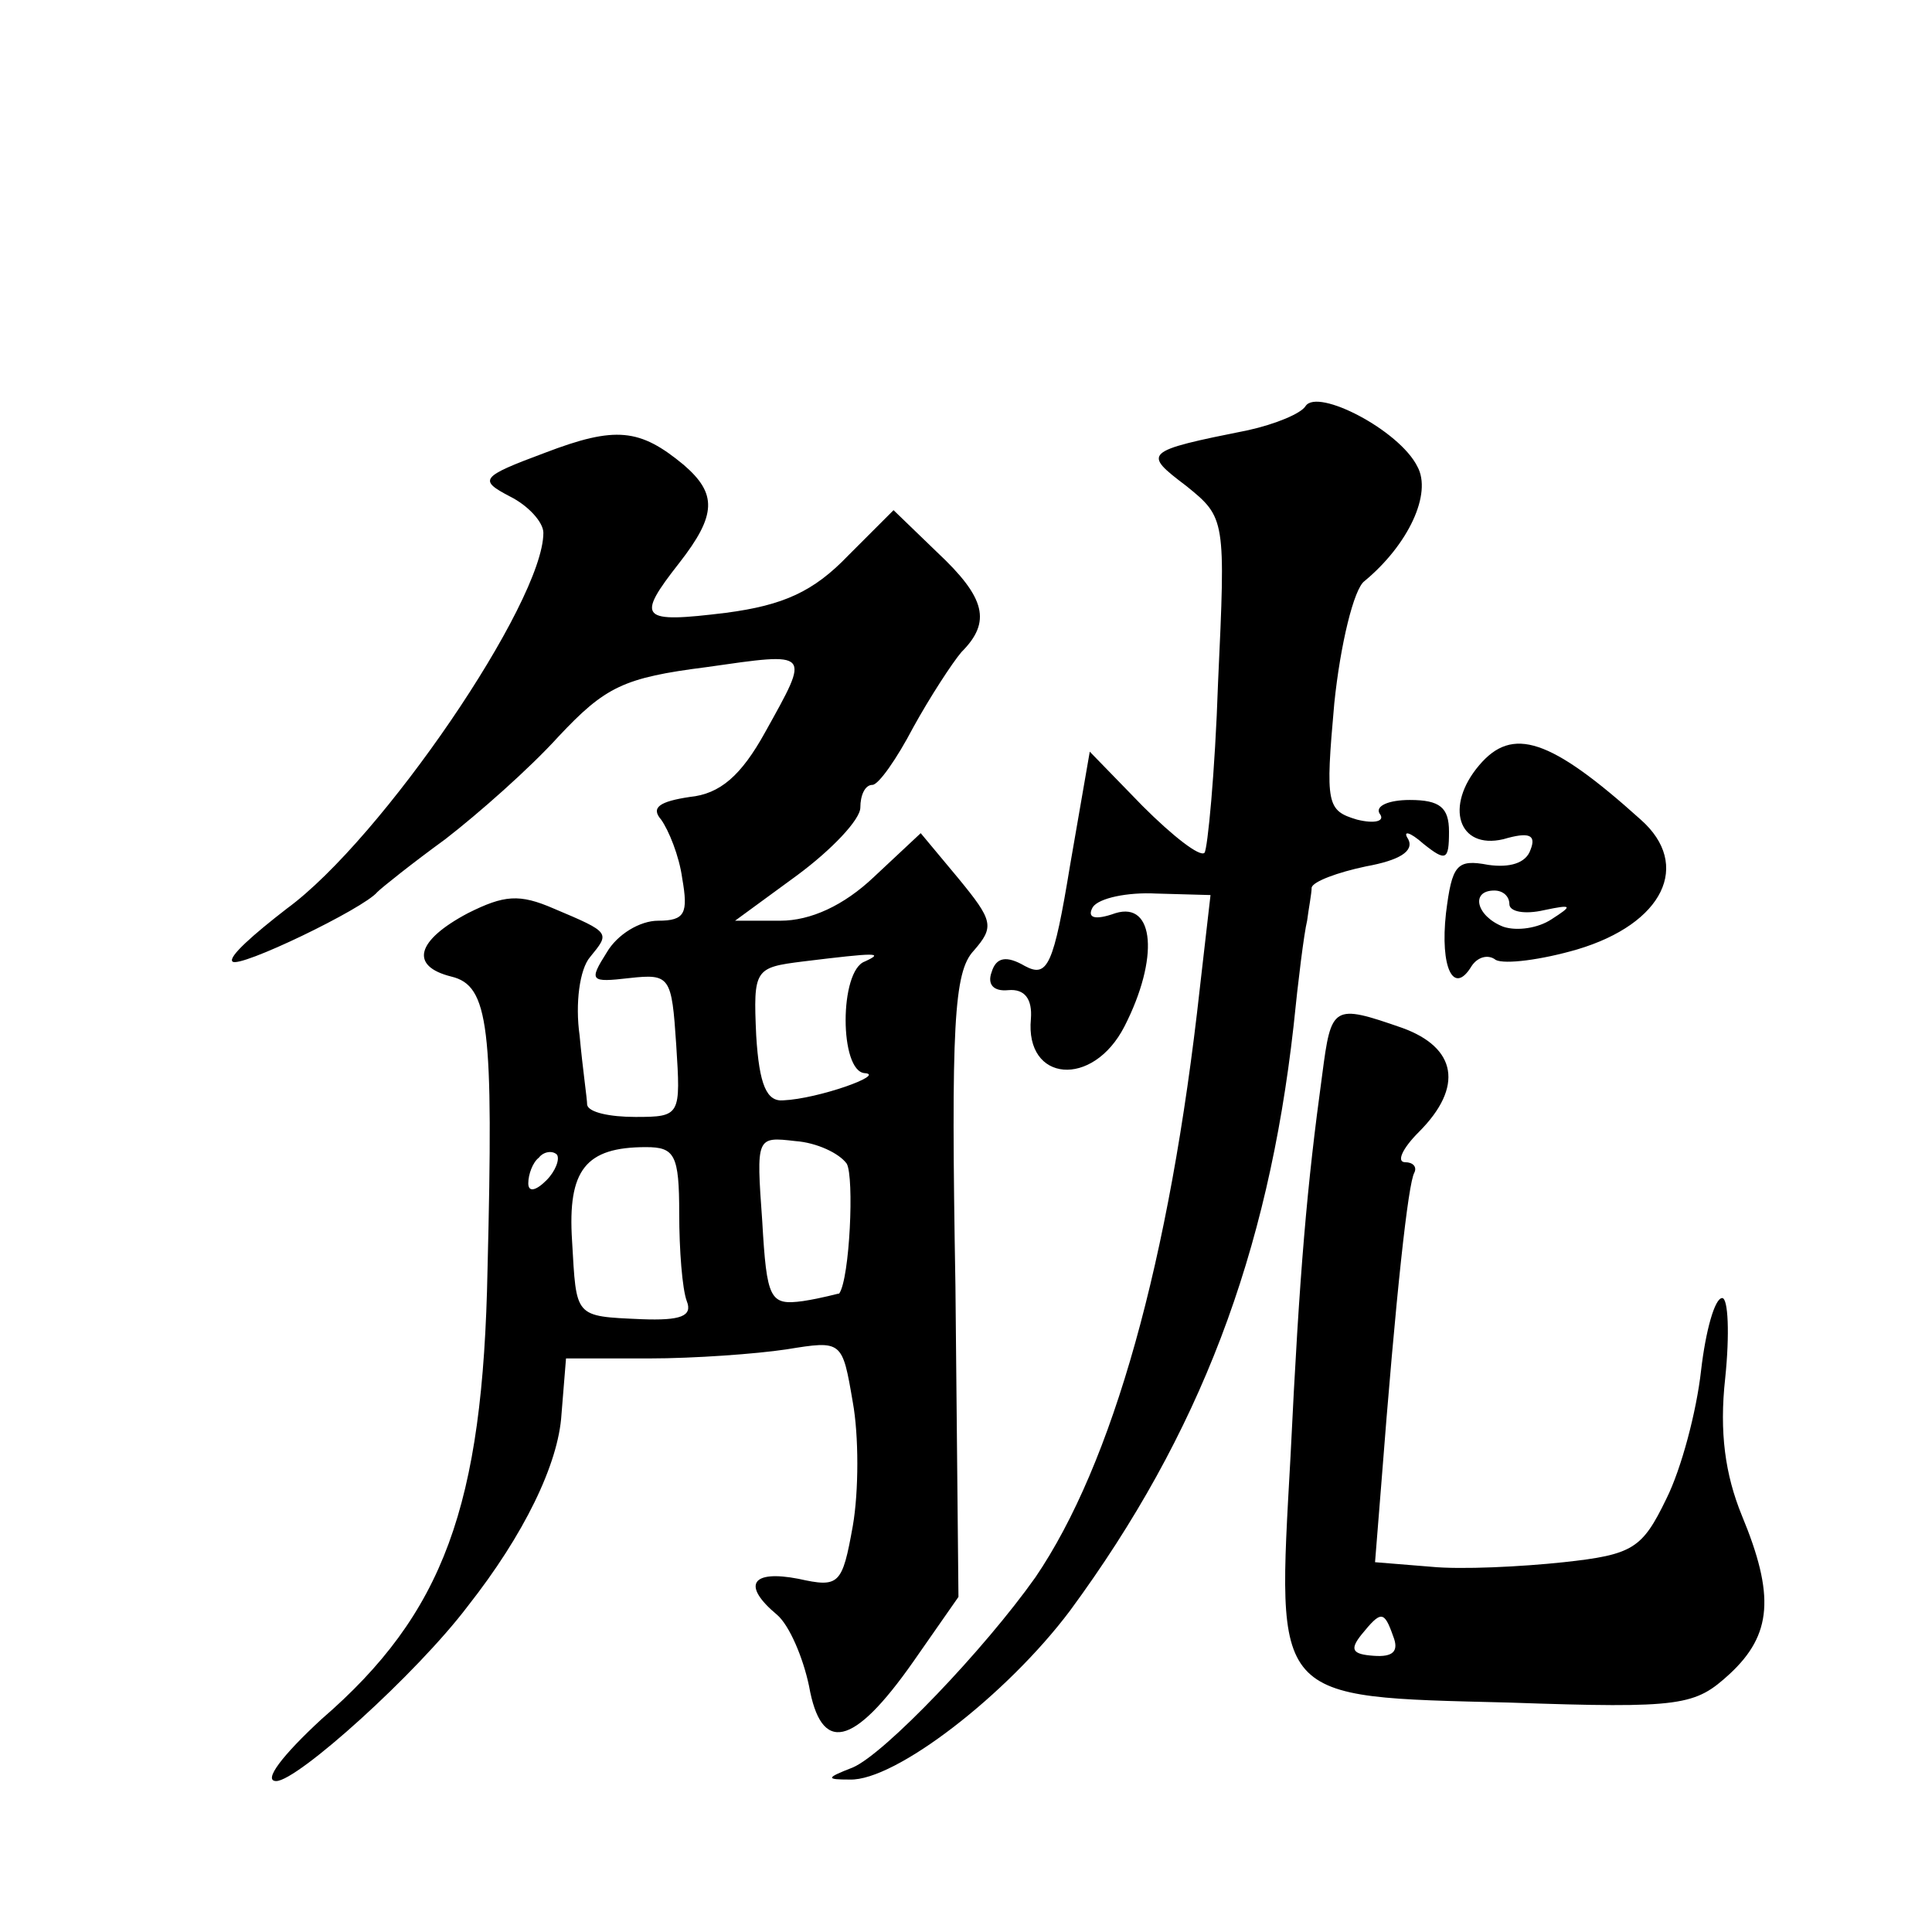
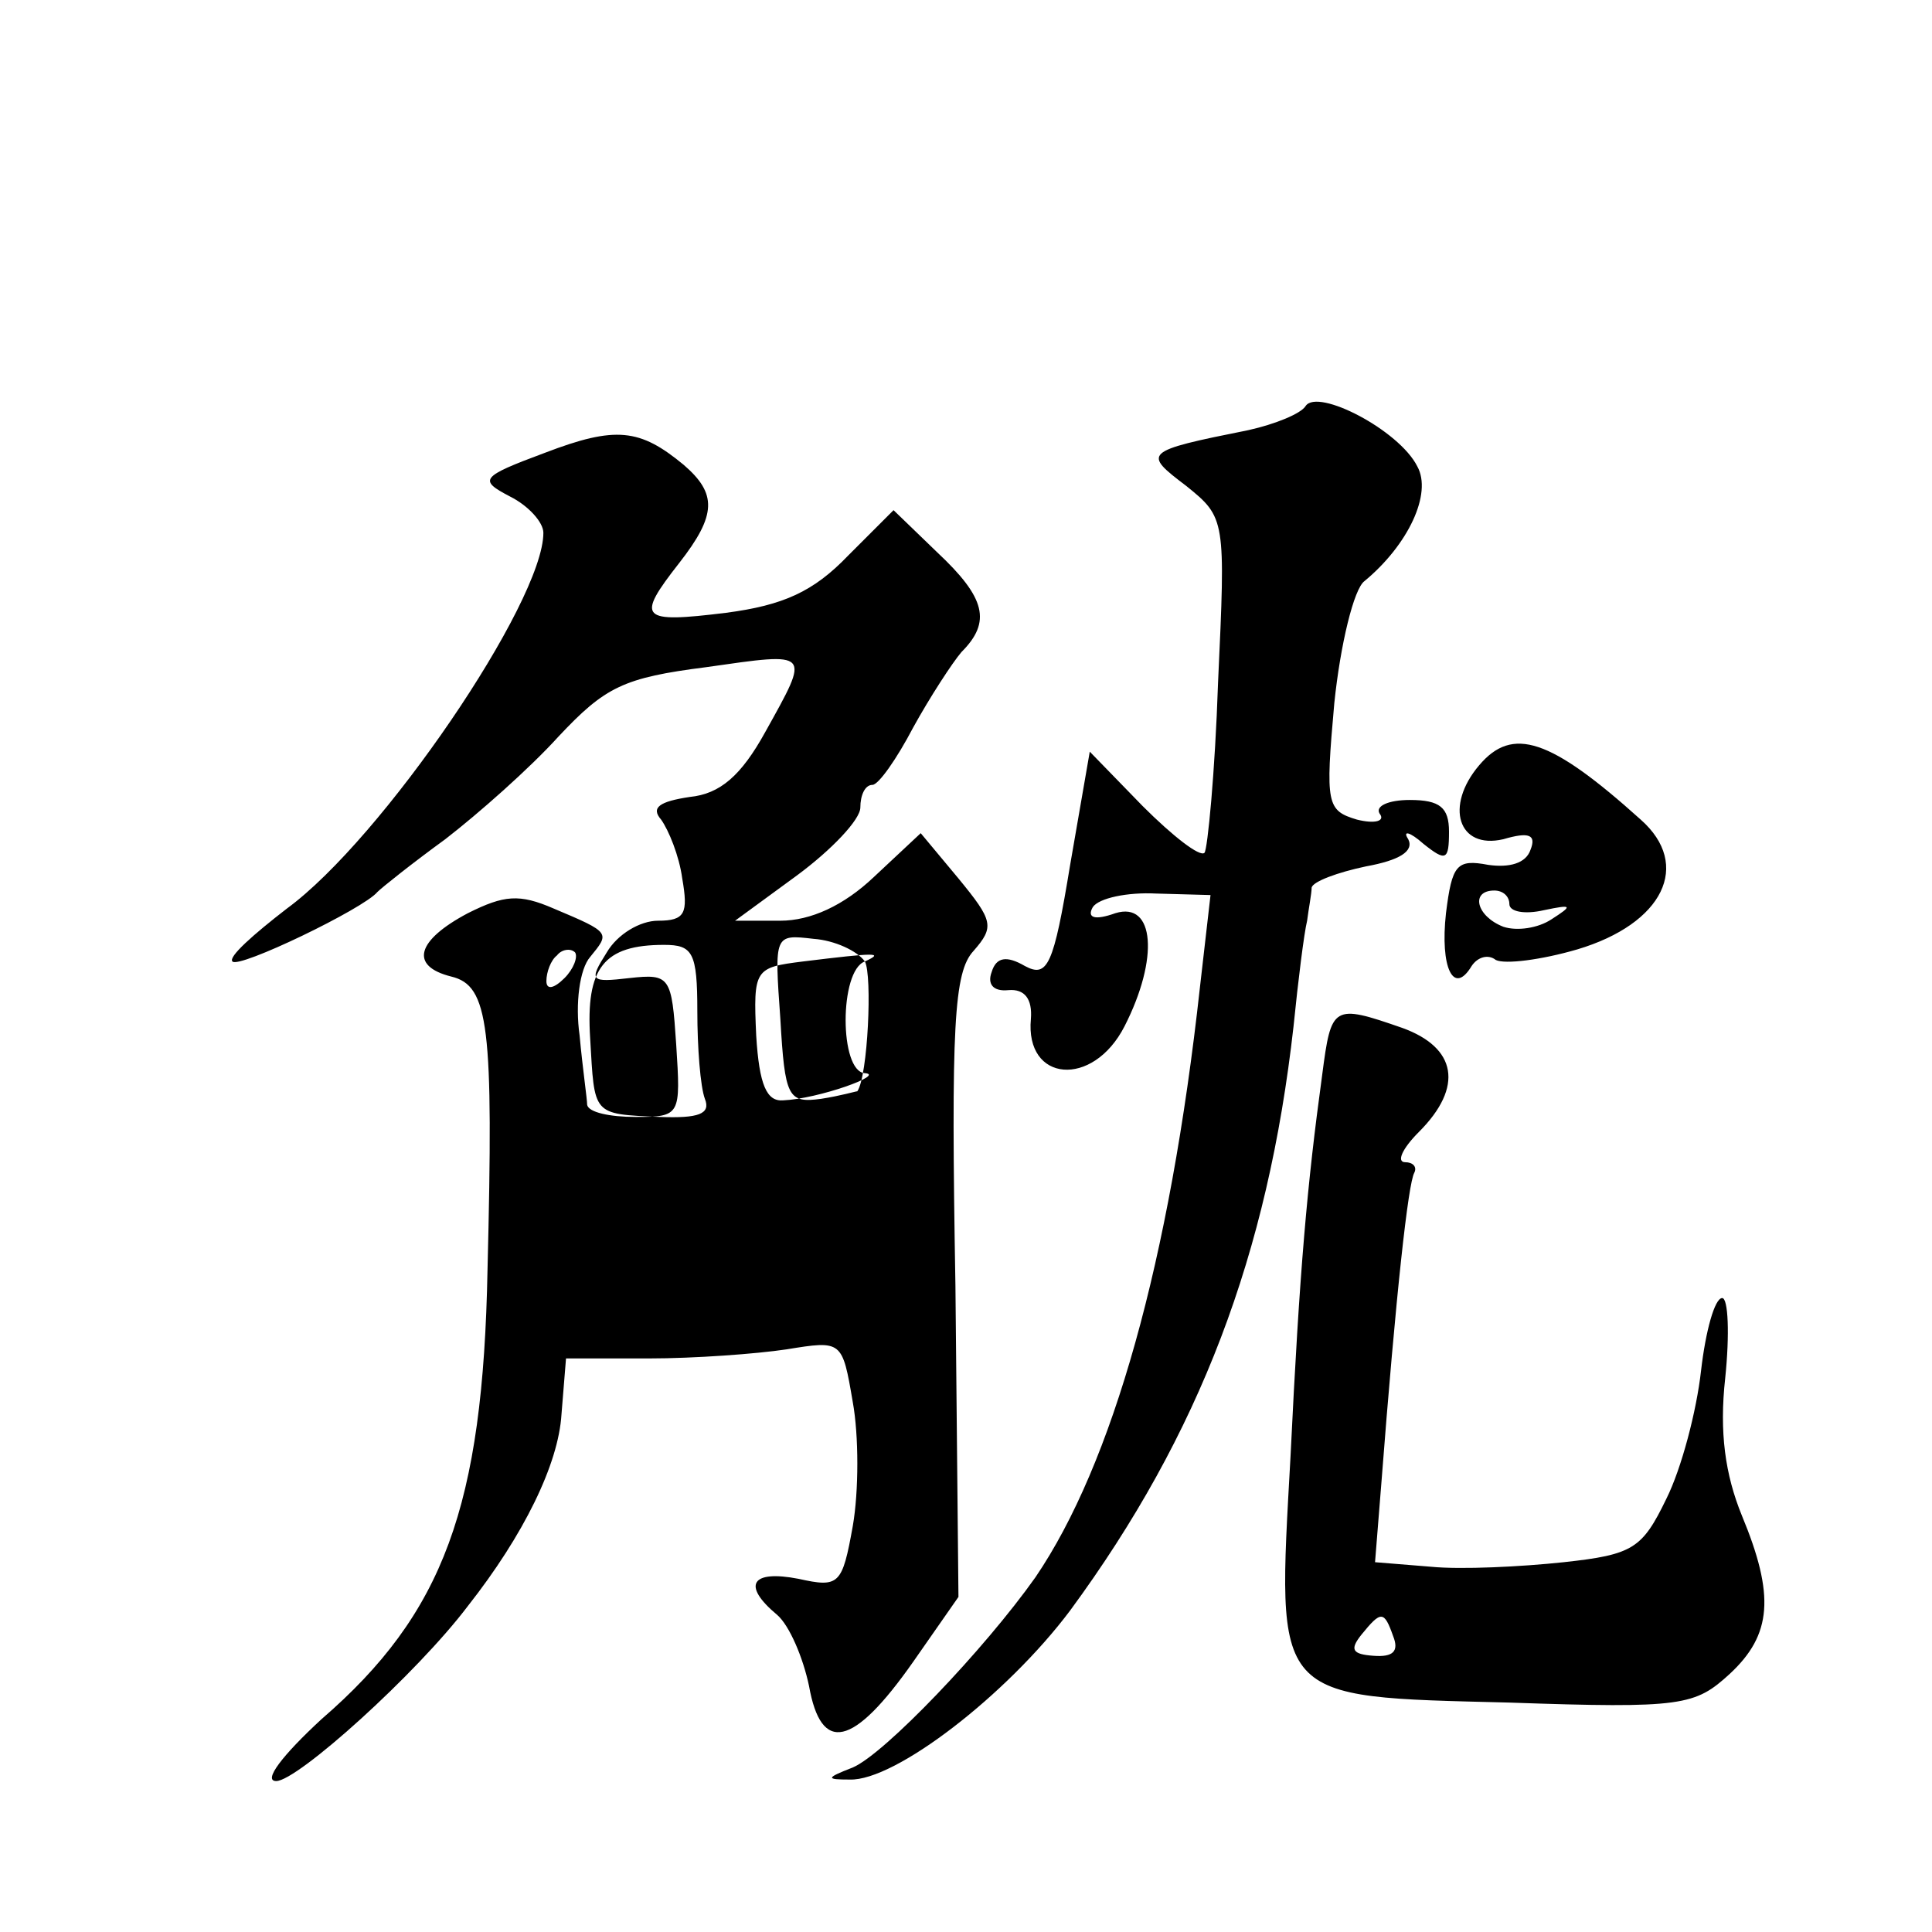
<svg xmlns="http://www.w3.org/2000/svg" version="1.0" width="128pt" height="128pt" viewBox="0 0 128 128" preserveAspectRatio="xMidYMid meet">
  <g transform="translate(0,128) scale(0.1,-0.1)" fill="#0" stroke="none">
-     <path d="M865 1011 c-3 -5 -20 -12 -38 -16 -70 -14 -70 -15 -41 -37 26 -21 26 -22 21 -130 -2 -60 -7 -111 -9 -113 -3 -3 -21 11 -41 31 l-35 36 -13 -75 c-11 -67 -15 -75 -30 -67 -12 7 -19 6 -22 -4 -3 -8 1 -13 11 -12 11 1 16 -6 15 -19 -4 -42 41 -46 62 -5 23 45 20 83 -6 75 -14 -5 -19 -3 -15 4 4 6 23 10 42 9 l36 -1 -7 -61 c-20 -182 -58 -316 -109 -391 -34 -48 -100 -117 -121 -126 -18 -7 -18 -8 -2 -8 30 -1 104 56 146 112 86 117 131 236 148 387 3 30 7 62 9 70 1 8 3 18 3 22 1 4 17 10 36 14 22 4 32 10 28 18 -4 6 1 5 10 -3 15 -12 17 -11 17 8 0 16 -6 21 -26 21 -14 0 -23 -4 -20 -9 4 -5 -3 -7 -15 -4 -20 6 -21 10 -15 77 4 39 13 76 20 81 29 24 45 58 35 76 -12 24 -66 52 -74 40z M361 980 c-43 -16 -44 -18 -23 -29 12 -6 22 -17 22 -24 0 -46 -107 -203 -170 -249 -22 -17 -39 -32 -36 -35 4 -5 87 35 96 46 3 3 23 19 45 35 22 17 56 47 75 68 31 33 43 39 98 46 70 10 69 11 39 -43 -16 -29 -30 -41 -50 -43 -20 -3 -26 -7 -19 -15 5 -7 12 -24 14 -39 4 -23 2 -28 -16 -28 -12 0 -27 -9 -34 -21 -12 -19 -11 -20 15 -17 27 3 28 1 31 -44 3 -47 3 -48 -27 -48 -17 0 -31 3 -32 8 0 4 -3 24 -5 46 -3 21 0 44 7 52 13 16 14 16 -24 32 -23 10 -33 9 -57 -3 -34 -18 -39 -35 -11 -42 25 -6 28 -33 24 -194 -3 -157 -29 -228 -110 -298 -26 -24 -39 -41 -30 -41 14 0 93 71 127 116 37 47 60 94 62 127 l3 37 55 0 c30 0 71 3 91 6 37 6 37 6 44 -35 4 -22 4 -59 0 -82 -7 -39 -9 -41 -36 -35 -31 6 -38 -4 -14 -24 8 -7 17 -28 21 -47 8 -45 29 -41 69 16 l30 43 -2 206 c-3 173 -1 208 12 222 14 16 13 20 -10 48 l-25 30 -31 -29 c-20 -19 -42 -29 -62 -29 l-30 0 41 30 c23 17 42 37 42 45 0 8 3 15 8 15 4 0 16 17 27 38 11 20 26 43 32 50 20 20 16 36 -16 66 l-29 28 -30 -30 c-23 -24 -43 -33 -81 -38 -57 -7 -60 -4 -31 33 25 32 25 46 3 65 -29 24 -45 26 -92 8z m212 -337 c-17 -6 -17 -73 0 -74 14 -1 -31 -17 -54 -18 -11 -1 -16 10 -18 43 -2 44 -1 45 31 49 49 6 54 6 41 0z m-12 -134 c5 -9 2 -76 -5 -86 -1 0 -11 -3 -24 -5 -22 -3 -24 1 -27 53 -4 56 -4 56 22 53 14 -1 29 -8 34 -15z m-199 -11 c-7 -7 -12 -8 -12 -2 0 6 3 14 7 17 3 4 9 5 12 2 2 -3 -1 -11 -7 -17z m88 -22 c0 -24 2 -50 5 -58 4 -10 -4 -13 -30 -12 -45 2 -43 1 -46 52 -3 47 9 62 49 62 19 0 22 -5 22 -44z M980 773 c-23 -27 -14 -56 16 -49 17 5 22 3 18 -7 -3 -9 -14 -12 -28 -10 -21 4 -24 0 -28 -32 -4 -36 5 -55 17 -35 4 6 11 8 16 4 6 -3 30 0 54 7 57 17 76 56 42 86 -60 54 -85 62 -107 36z m20 -92 c0 -5 10 -7 23 -4 19 4 19 3 5 -6 -9 -6 -23 -8 -32 -5 -18 7 -22 24 -6 24 6 0 10 -4 10 -9z M876 568 c-10 -73 -15 -129 -21 -253 -9 -163 -13 -159 145 -163 115 -4 123 -2 146 19 28 26 30 52 8 105 -11 27 -15 55 -11 91 3 29 2 53 -2 53 -5 0 -11 -22 -14 -48 -3 -27 -13 -65 -23 -85 -16 -33 -22 -37 -68 -42 -28 -3 -68 -5 -88 -3 l-37 3 4 50 c10 130 18 201 22 208 2 4 -1 7 -6 7 -6 0 -2 9 9 20 30 30 25 56 -11 69 -46 16 -47 15 -53 -31z m47 -372 c4 -10 0 -14 -13 -13 -14 1 -16 4 -8 14 13 16 15 16 21 -1z" />
+     <path d="M865 1011 c-3 -5 -20 -12 -38 -16 -70 -14 -70 -15 -41 -37 26 -21 26 -22 21 -130 -2 -60 -7 -111 -9 -113 -3 -3 -21 11 -41 31 l-35 36 -13 -75 c-11 -67 -15 -75 -30 -67 -12 7 -19 6 -22 -4 -3 -8 1 -13 11 -12 11 1 16 -6 15 -19 -4 -42 41 -46 62 -5 23 45 20 83 -6 75 -14 -5 -19 -3 -15 4 4 6 23 10 42 9 l36 -1 -7 -61 c-20 -182 -58 -316 -109 -391 -34 -48 -100 -117 -121 -126 -18 -7 -18 -8 -2 -8 30 -1 104 56 146 112 86 117 131 236 148 387 3 30 7 62 9 70 1 8 3 18 3 22 1 4 17 10 36 14 22 4 32 10 28 18 -4 6 1 5 10 -3 15 -12 17 -11 17 8 0 16 -6 21 -26 21 -14 0 -23 -4 -20 -9 4 -5 -3 -7 -15 -4 -20 6 -21 10 -15 77 4 39 13 76 20 81 29 24 45 58 35 76 -12 24 -66 52 -74 40z M361 980 c-43 -16 -44 -18 -23 -29 12 -6 22 -17 22 -24 0 -46 -107 -203 -170 -249 -22 -17 -39 -32 -36 -35 4 -5 87 35 96 46 3 3 23 19 45 35 22 17 56 47 75 68 31 33 43 39 98 46 70 10 69 11 39 -43 -16 -29 -30 -41 -50 -43 -20 -3 -26 -7 -19 -15 5 -7 12 -24 14 -39 4 -23 2 -28 -16 -28 -12 0 -27 -9 -34 -21 -12 -19 -11 -20 15 -17 27 3 28 1 31 -44 3 -47 3 -48 -27 -48 -17 0 -31 3 -32 8 0 4 -3 24 -5 46 -3 21 0 44 7 52 13 16 14 16 -24 32 -23 10 -33 9 -57 -3 -34 -18 -39 -35 -11 -42 25 -6 28 -33 24 -194 -3 -157 -29 -228 -110 -298 -26 -24 -39 -41 -30 -41 14 0 93 71 127 116 37 47 60 94 62 127 l3 37 55 0 c30 0 71 3 91 6 37 6 37 6 44 -35 4 -22 4 -59 0 -82 -7 -39 -9 -41 -36 -35 -31 6 -38 -4 -14 -24 8 -7 17 -28 21 -47 8 -45 29 -41 69 16 l30 43 -2 206 c-3 173 -1 208 12 222 14 16 13 20 -10 48 l-25 30 -31 -29 c-20 -19 -42 -29 -62 -29 l-30 0 41 30 c23 17 42 37 42 45 0 8 3 15 8 15 4 0 16 17 27 38 11 20 26 43 32 50 20 20 16 36 -16 66 l-29 28 -30 -30 c-23 -24 -43 -33 -81 -38 -57 -7 -60 -4 -31 33 25 32 25 46 3 65 -29 24 -45 26 -92 8z m212 -337 c-17 -6 -17 -73 0 -74 14 -1 -31 -17 -54 -18 -11 -1 -16 10 -18 43 -2 44 -1 45 31 49 49 6 54 6 41 0z c5 -9 2 -76 -5 -86 -1 0 -11 -3 -24 -5 -22 -3 -24 1 -27 53 -4 56 -4 56 22 53 14 -1 29 -8 34 -15z m-199 -11 c-7 -7 -12 -8 -12 -2 0 6 3 14 7 17 3 4 9 5 12 2 2 -3 -1 -11 -7 -17z m88 -22 c0 -24 2 -50 5 -58 4 -10 -4 -13 -30 -12 -45 2 -43 1 -46 52 -3 47 9 62 49 62 19 0 22 -5 22 -44z M980 773 c-23 -27 -14 -56 16 -49 17 5 22 3 18 -7 -3 -9 -14 -12 -28 -10 -21 4 -24 0 -28 -32 -4 -36 5 -55 17 -35 4 6 11 8 16 4 6 -3 30 0 54 7 57 17 76 56 42 86 -60 54 -85 62 -107 36z m20 -92 c0 -5 10 -7 23 -4 19 4 19 3 5 -6 -9 -6 -23 -8 -32 -5 -18 7 -22 24 -6 24 6 0 10 -4 10 -9z M876 568 c-10 -73 -15 -129 -21 -253 -9 -163 -13 -159 145 -163 115 -4 123 -2 146 19 28 26 30 52 8 105 -11 27 -15 55 -11 91 3 29 2 53 -2 53 -5 0 -11 -22 -14 -48 -3 -27 -13 -65 -23 -85 -16 -33 -22 -37 -68 -42 -28 -3 -68 -5 -88 -3 l-37 3 4 50 c10 130 18 201 22 208 2 4 -1 7 -6 7 -6 0 -2 9 9 20 30 30 25 56 -11 69 -46 16 -47 15 -53 -31z m47 -372 c4 -10 0 -14 -13 -13 -14 1 -16 4 -8 14 13 16 15 16 21 -1z" />
  </g>
</svg>